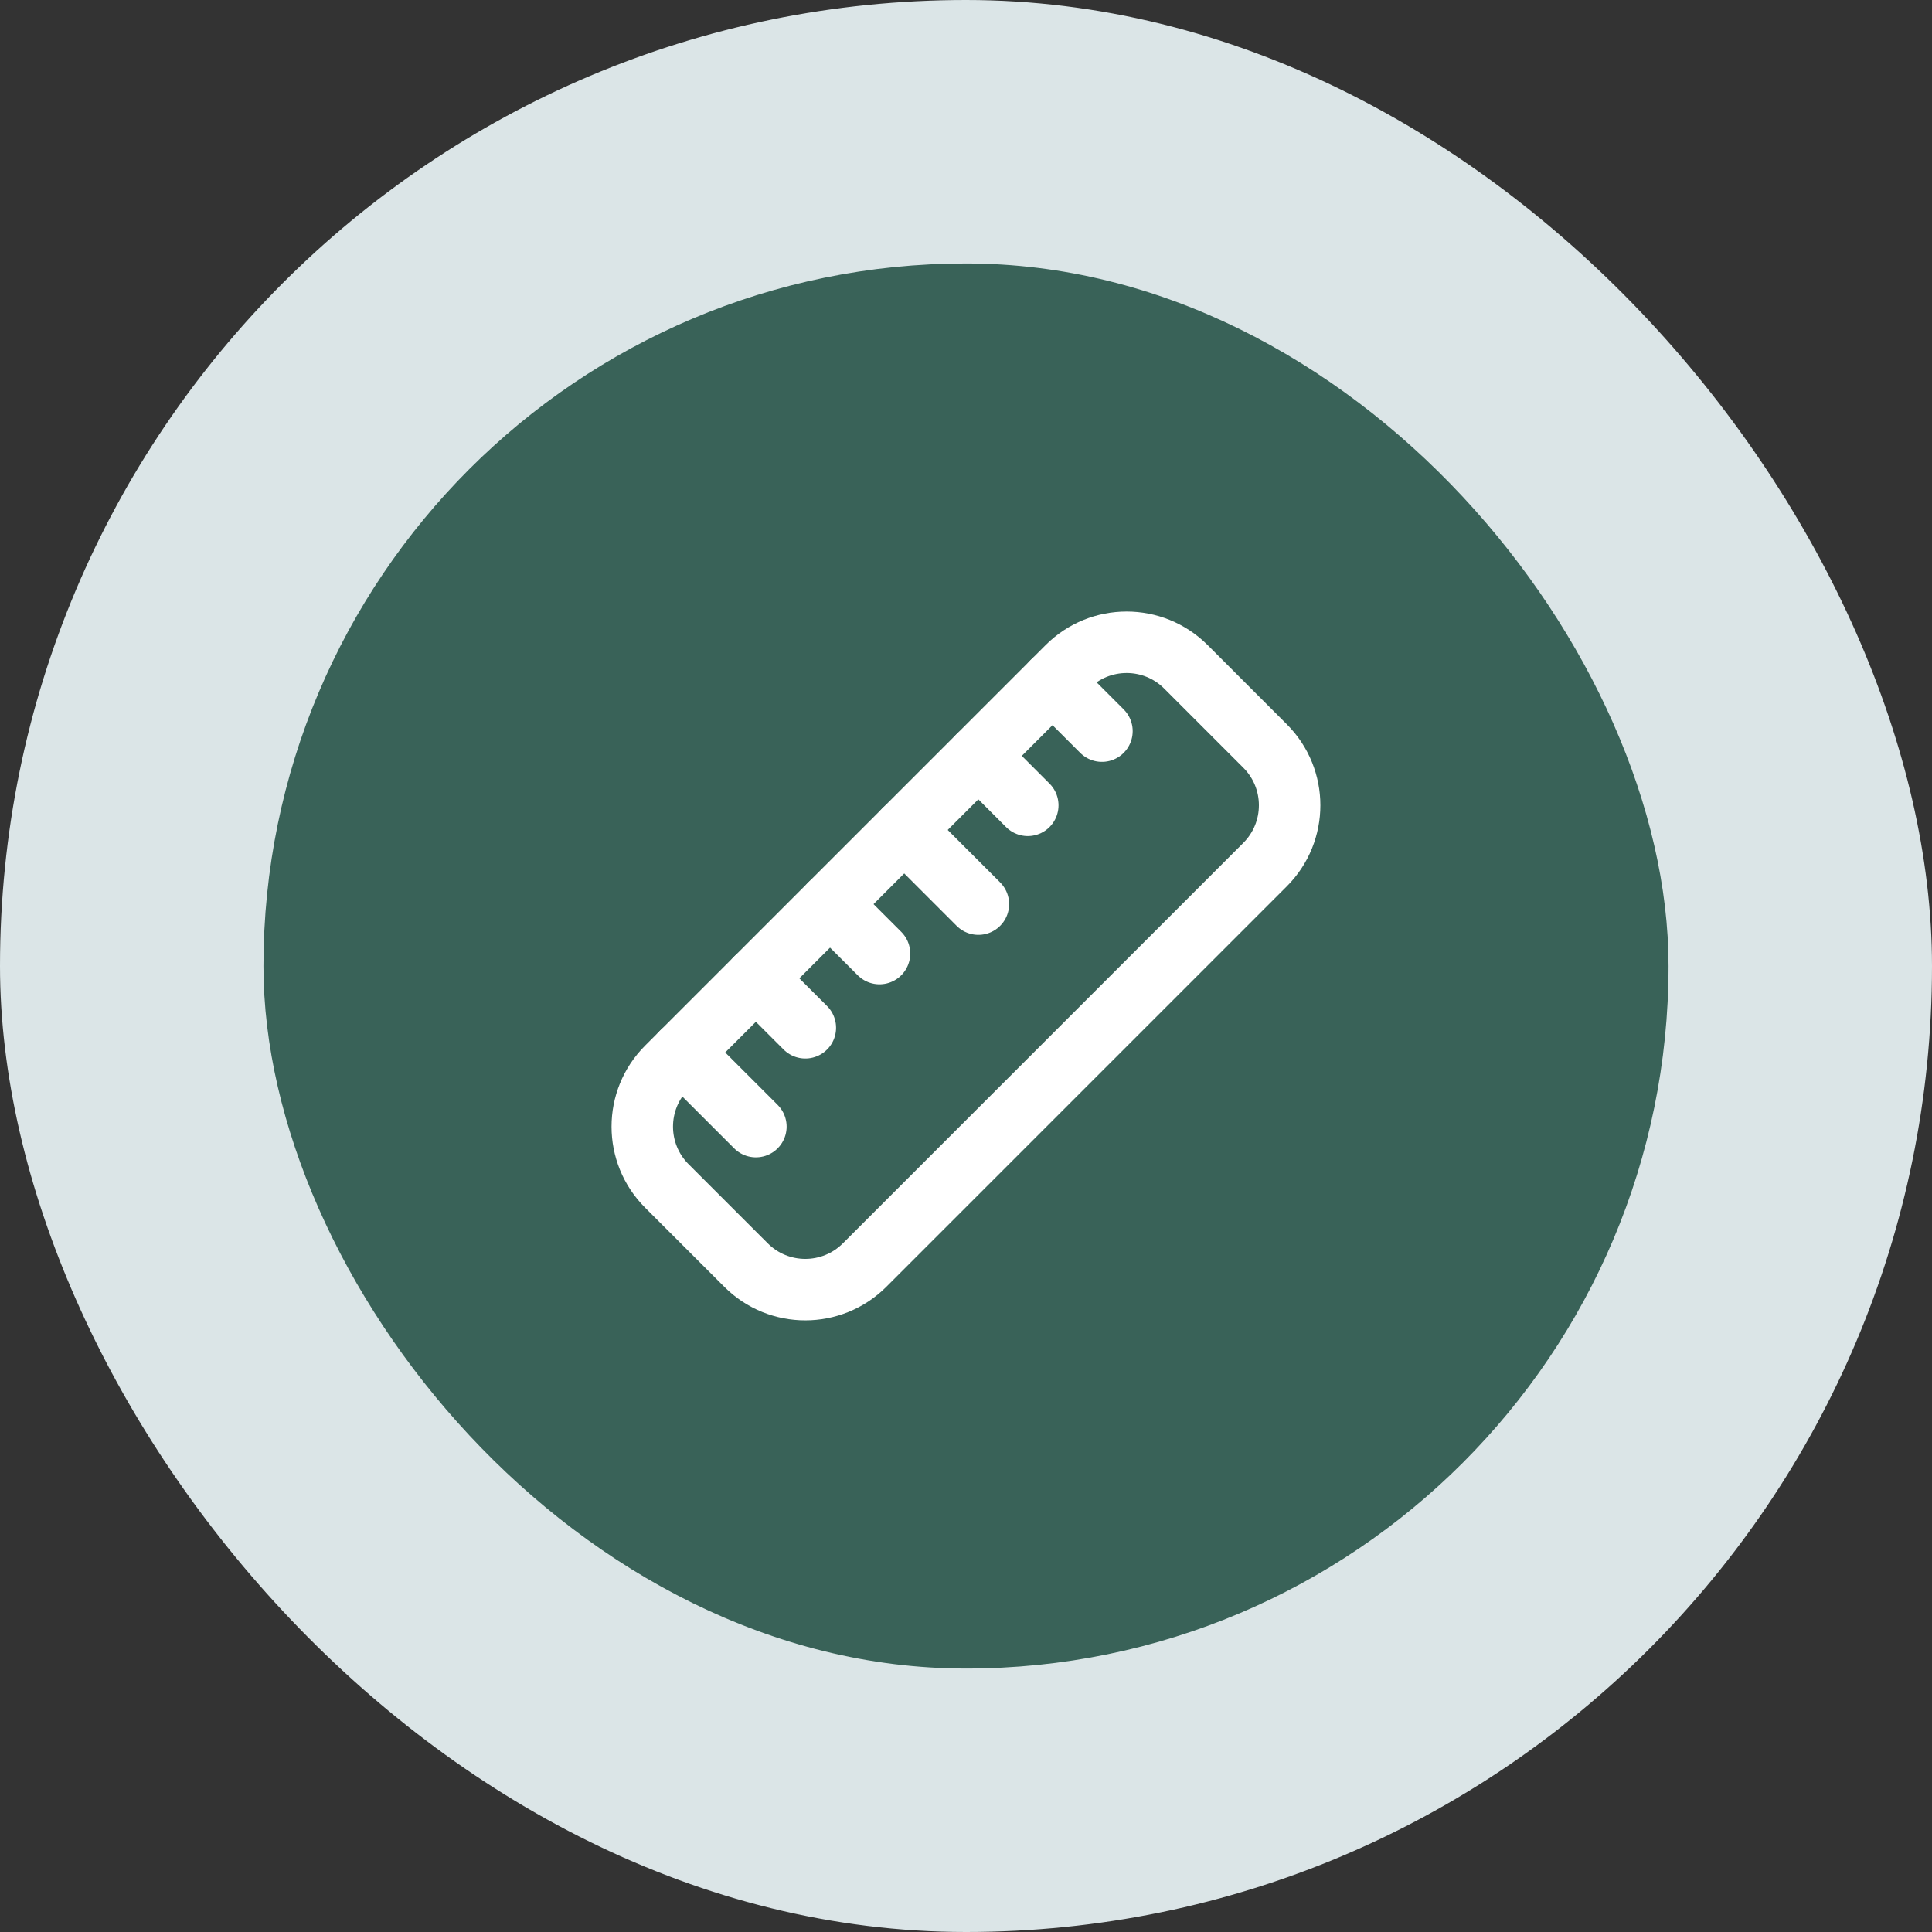
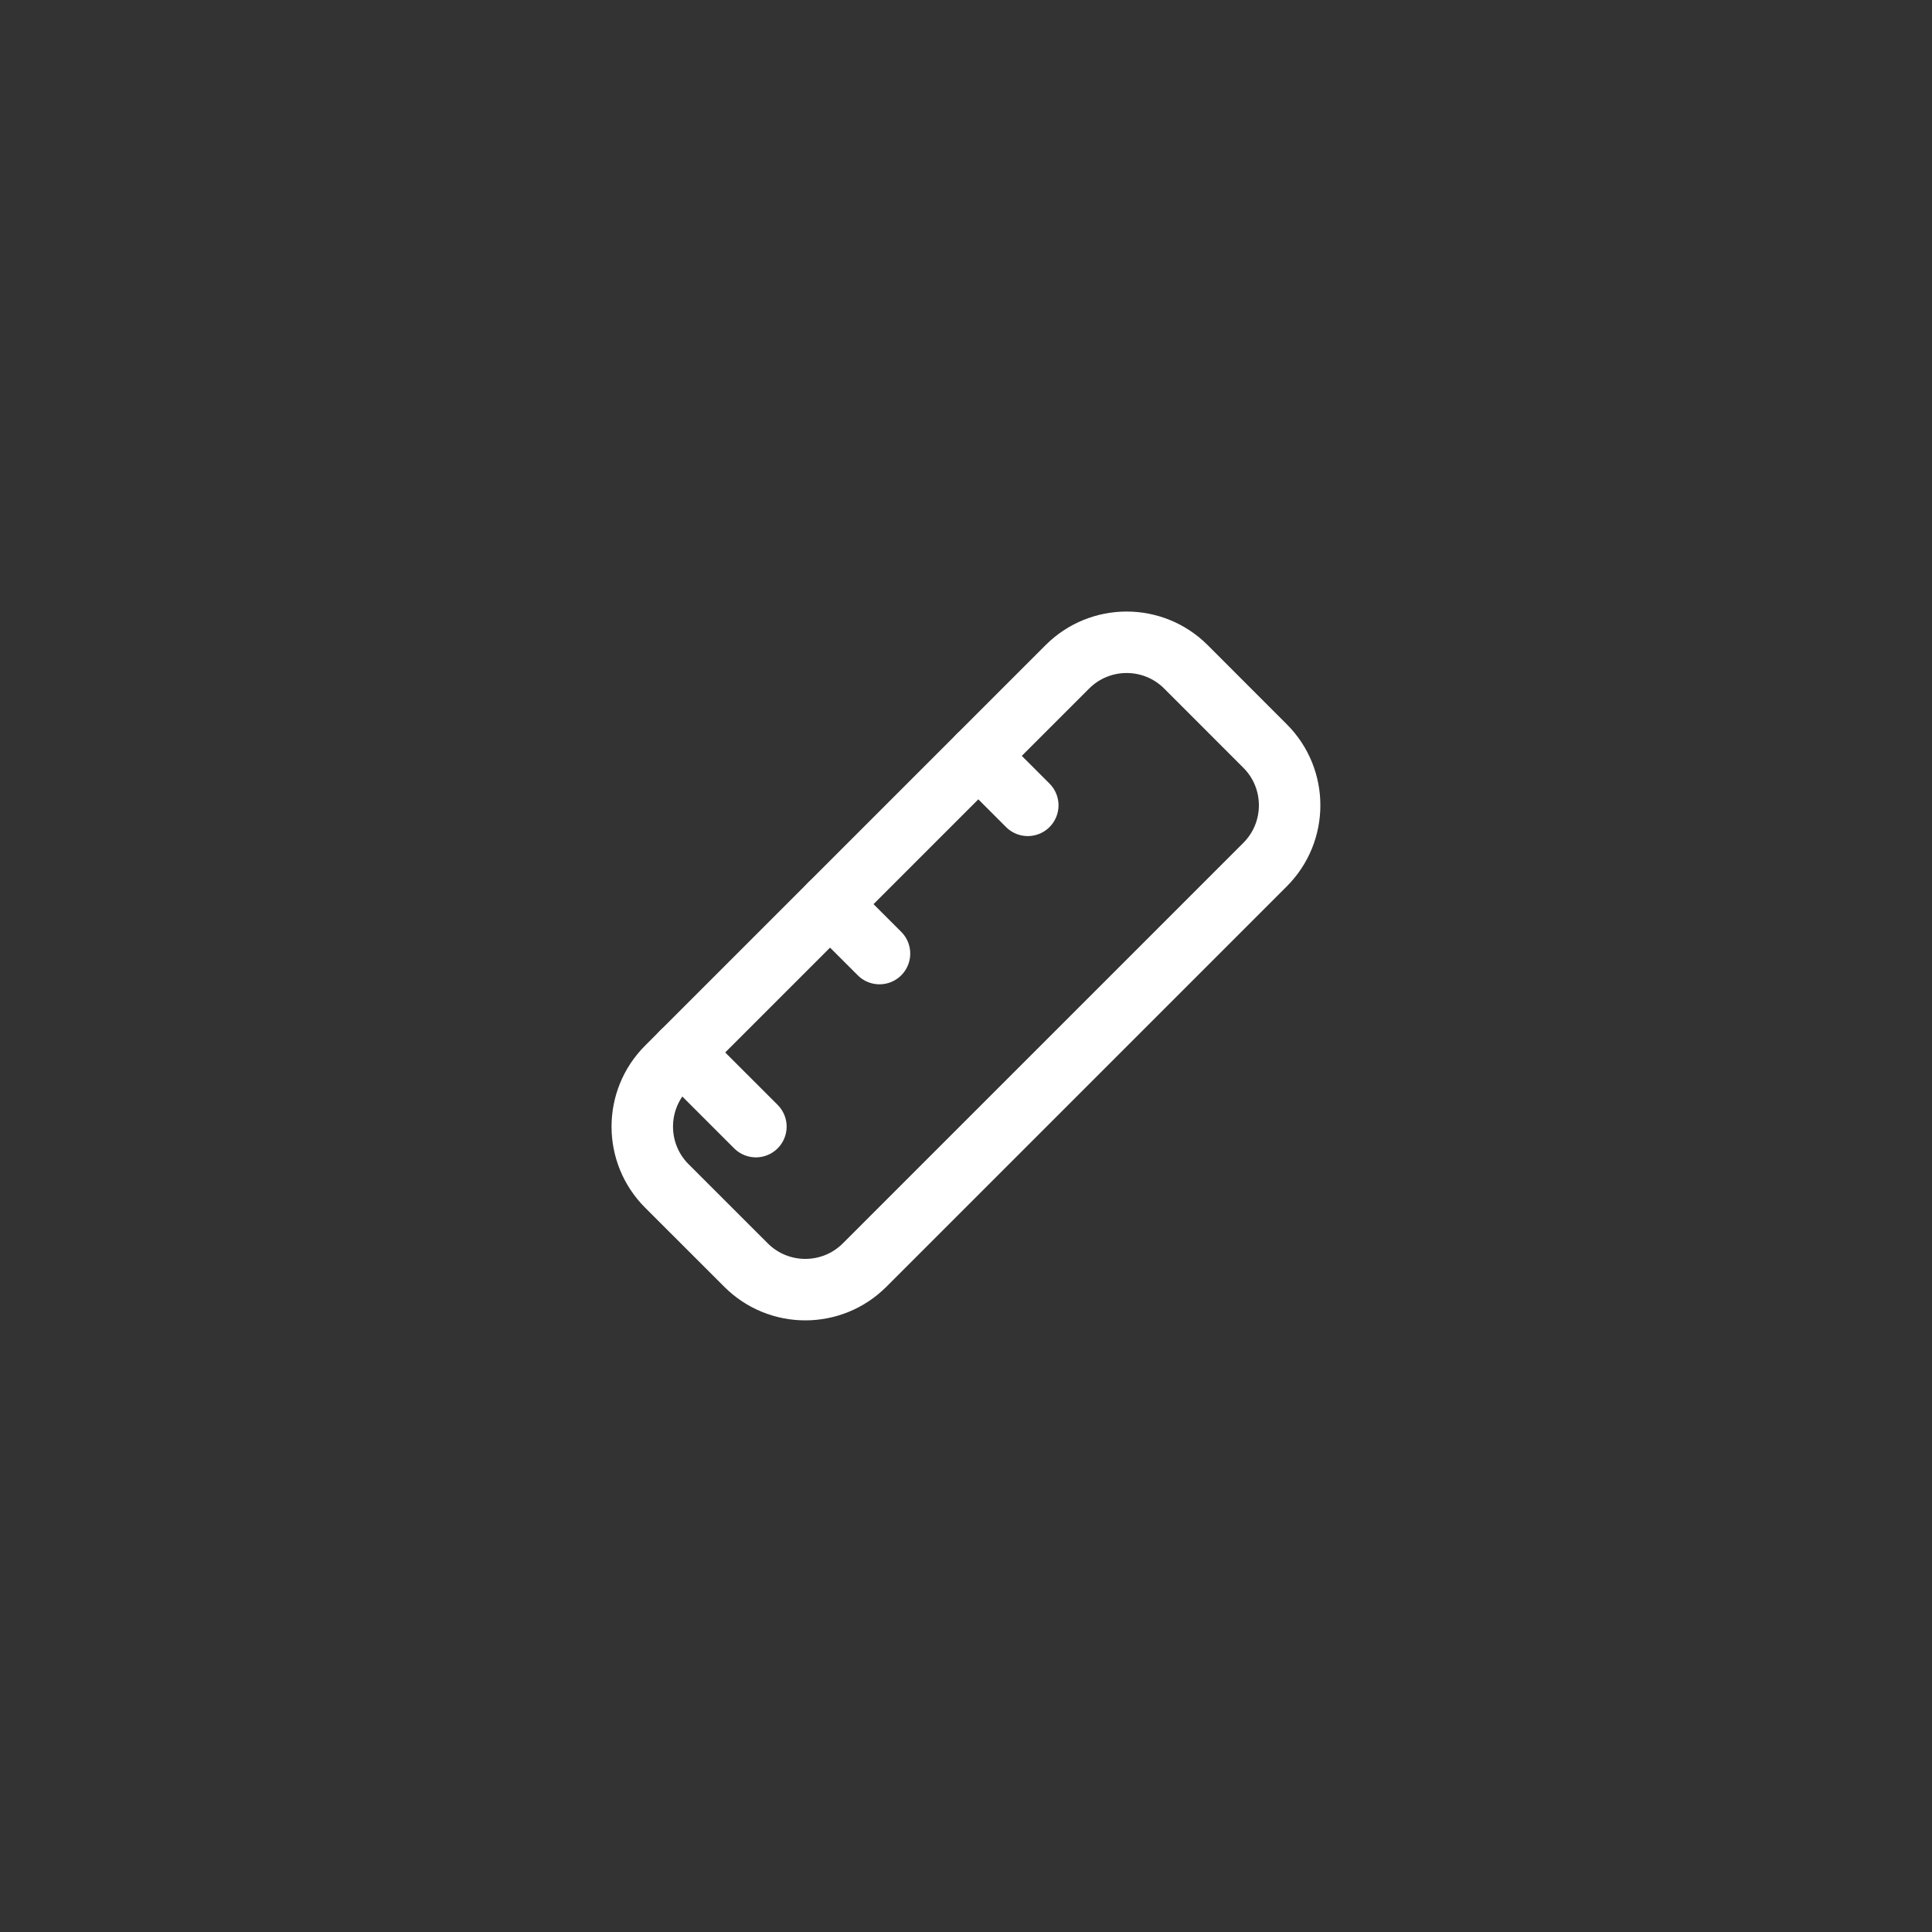
<svg xmlns="http://www.w3.org/2000/svg" width="44" height="44" viewBox="0 0 44 44" fill="none">
  <rect x="0" y="0" width="44" height="44" fill="#333333" stroke="none" />
-   <rect width="44" height="44" rx="22" fill="#DBE5E7" />
-   <rect x="6" y="6" width="32" height="32" rx="16" fill="#396258" />
  <path d="M15.526 23.969L17.215 25.658" stroke="white" stroke-width="1.4" stroke-linecap="round" stroke-linejoin="round" />
-   <path d="M20.593 18.902L22.282 20.591" stroke="white" stroke-width="1.4" stroke-linecap="round" stroke-linejoin="round" />
-   <path d="M17.214 22.281L18.341 23.407" stroke="white" stroke-width="1.4" stroke-linecap="round" stroke-linejoin="round" />
  <path d="M18.904 20.592L20.03 21.717" stroke="white" stroke-width="1.4" stroke-linecap="round" stroke-linejoin="round" />
  <path d="M22.282 17.215L23.407 18.341" stroke="white" stroke-width="1.4" stroke-linecap="round" stroke-linejoin="round" />
-   <path d="M23.97 15.525L25.096 16.651" stroke="white" stroke-width="1.4" stroke-linecap="round" stroke-linejoin="round" />
-   <path fill-rule="evenodd" clip-rule="evenodd" d="M15.187 27.009C14.441 26.263 14.441 25.053 15.187 24.308L24.308 15.187C25.054 14.441 26.263 14.441 27.009 15.187L28.811 16.99C29.557 17.735 29.557 18.945 28.811 19.691L19.691 28.811C18.945 29.557 17.735 29.557 16.99 28.811L15.187 27.009Z" stroke="white" stroke-width="1.4" stroke-linecap="round" stroke-linejoin="round" />
+   <path fill-rule="evenodd" clip-rule="evenodd" d="M15.187 27.009C14.441 26.263 14.441 25.053 15.187 24.308L24.308 15.187C25.054 14.441 26.263 14.441 27.009 15.187L28.811 16.99C29.557 17.735 29.557 18.945 28.811 19.691L19.691 28.811C18.945 29.557 17.735 29.557 16.99 28.811L15.187 27.009" stroke="white" stroke-width="1.4" stroke-linecap="round" stroke-linejoin="round" />
</svg>